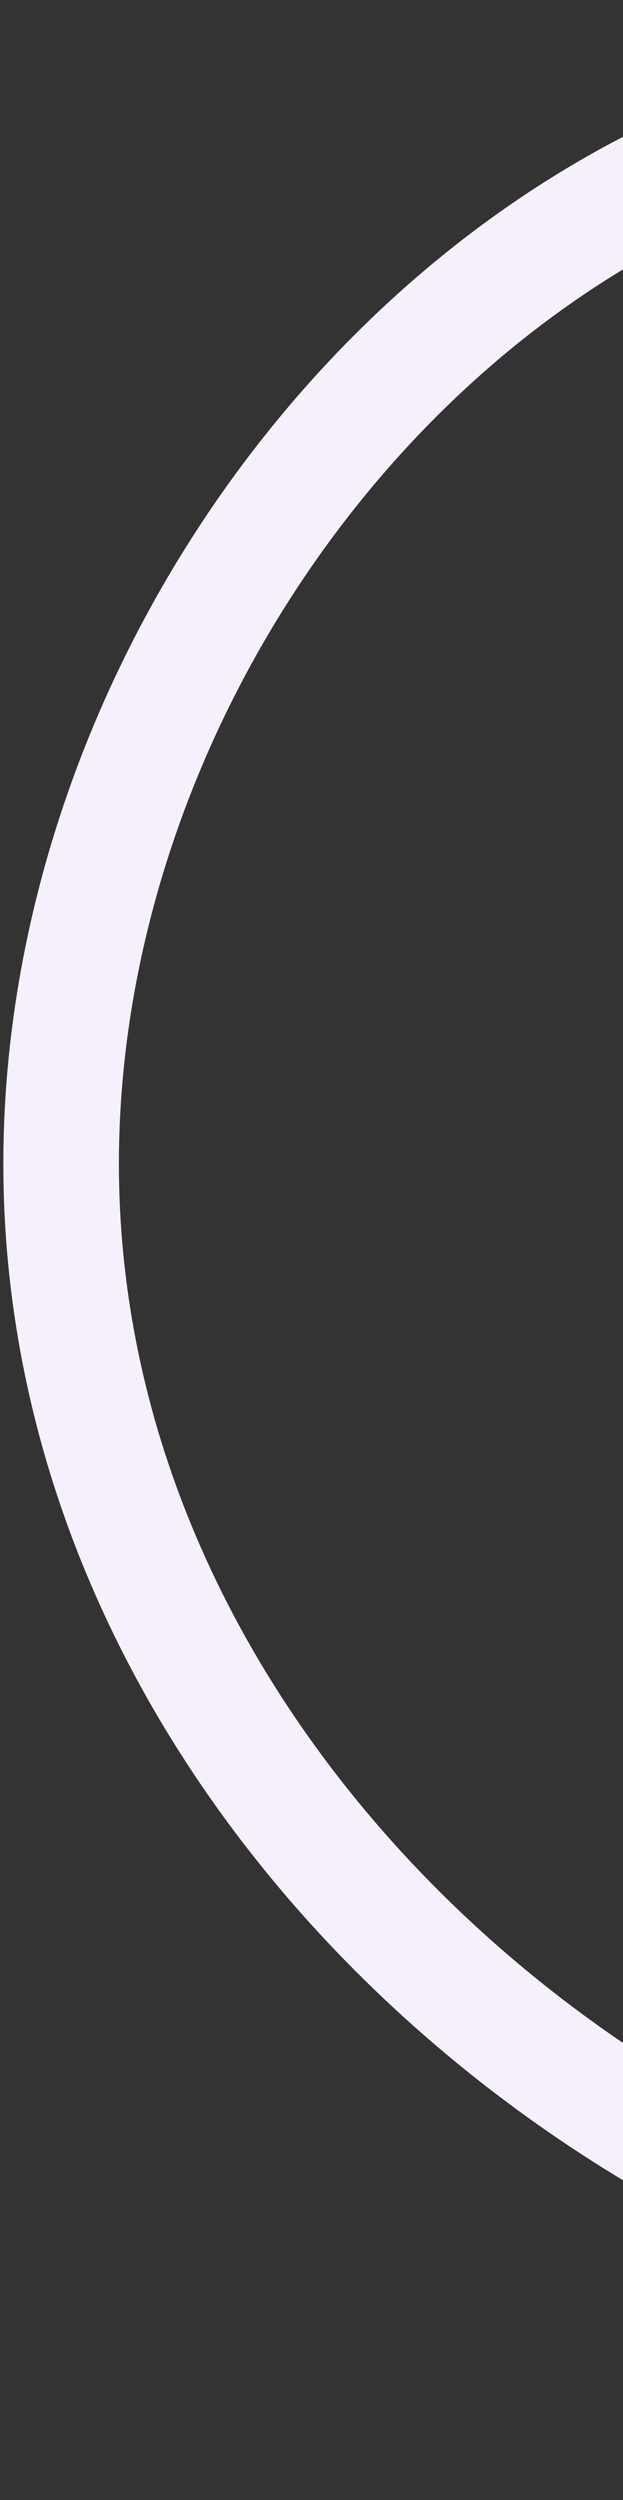
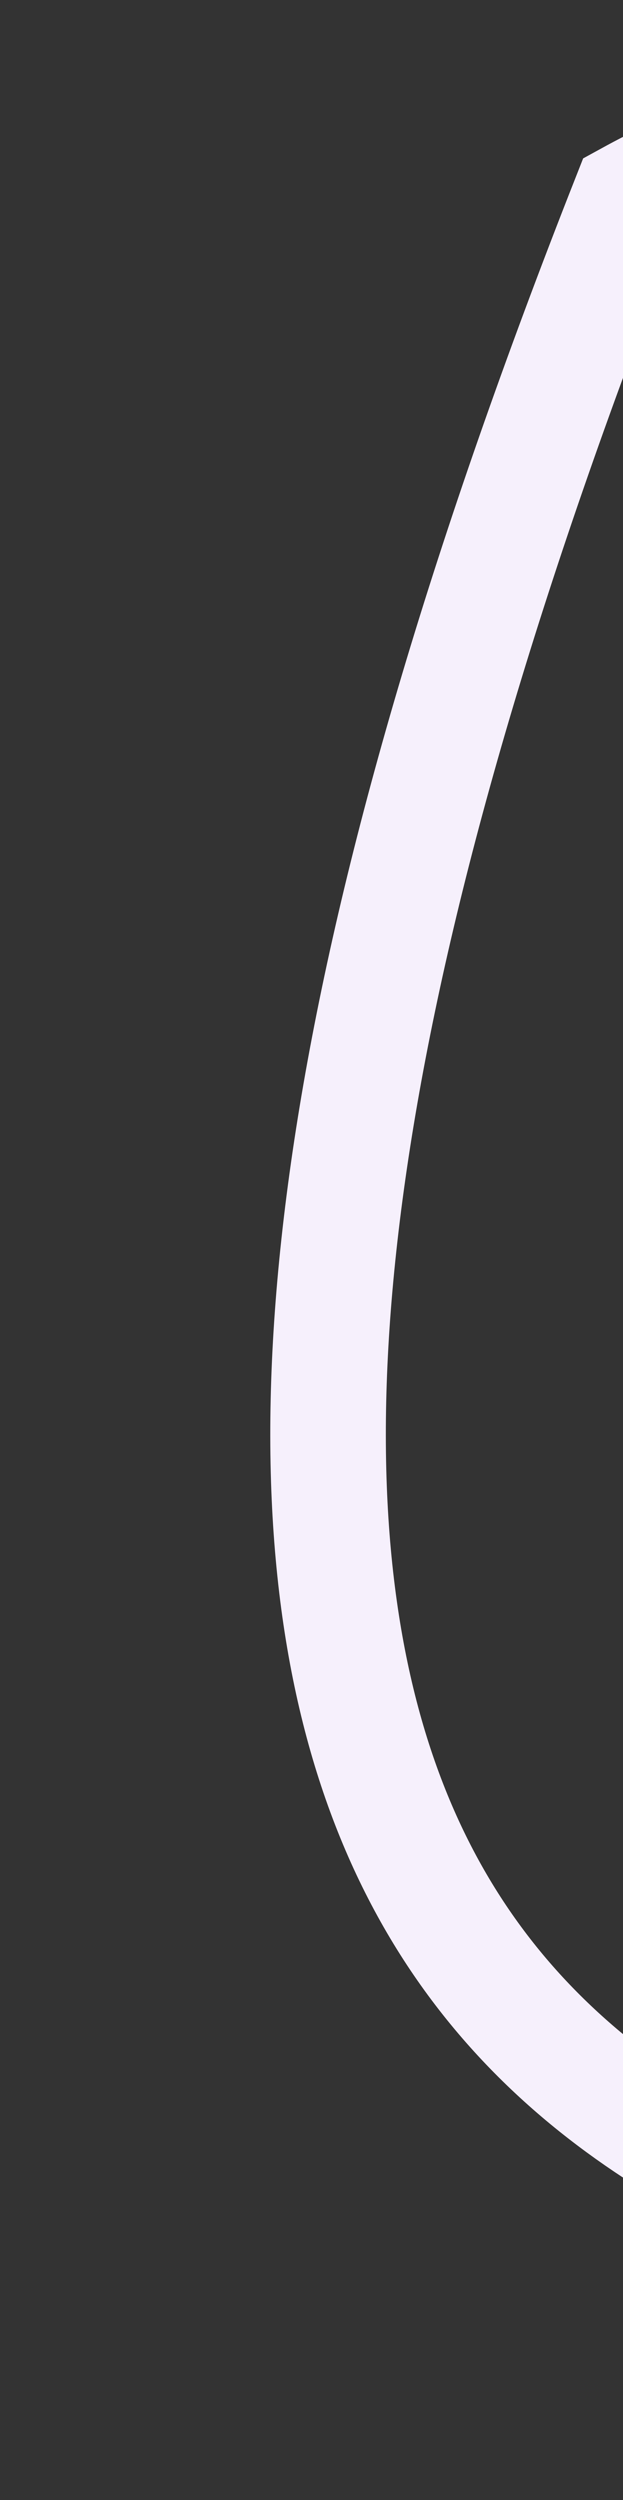
<svg xmlns="http://www.w3.org/2000/svg" width="124" height="497" viewBox="0 0 124 497" fill="none">
  <rect x="0" y="0" width="124" height="497" fill="#333333" stroke="none" />
-   <path d="M280.354 11.546C227.386 12.298 173.01 13.379 125.24 39.575C57.404 76.776 11.679 155.013 12.17 232.591C12.754 324.886 78.499 403.282 159.958 439.143C224.83 467.702 296.732 475.981 366.351 484.531" stroke="#F6F0FC" stroke-width="23" stroke-linecap="round" />
+   <path d="M280.354 11.546C227.386 12.298 173.01 13.379 125.24 39.575C12.754 324.886 78.499 403.282 159.958 439.143C224.83 467.702 296.732 475.981 366.351 484.531" stroke="#F6F0FC" stroke-width="23" stroke-linecap="round" />
</svg>